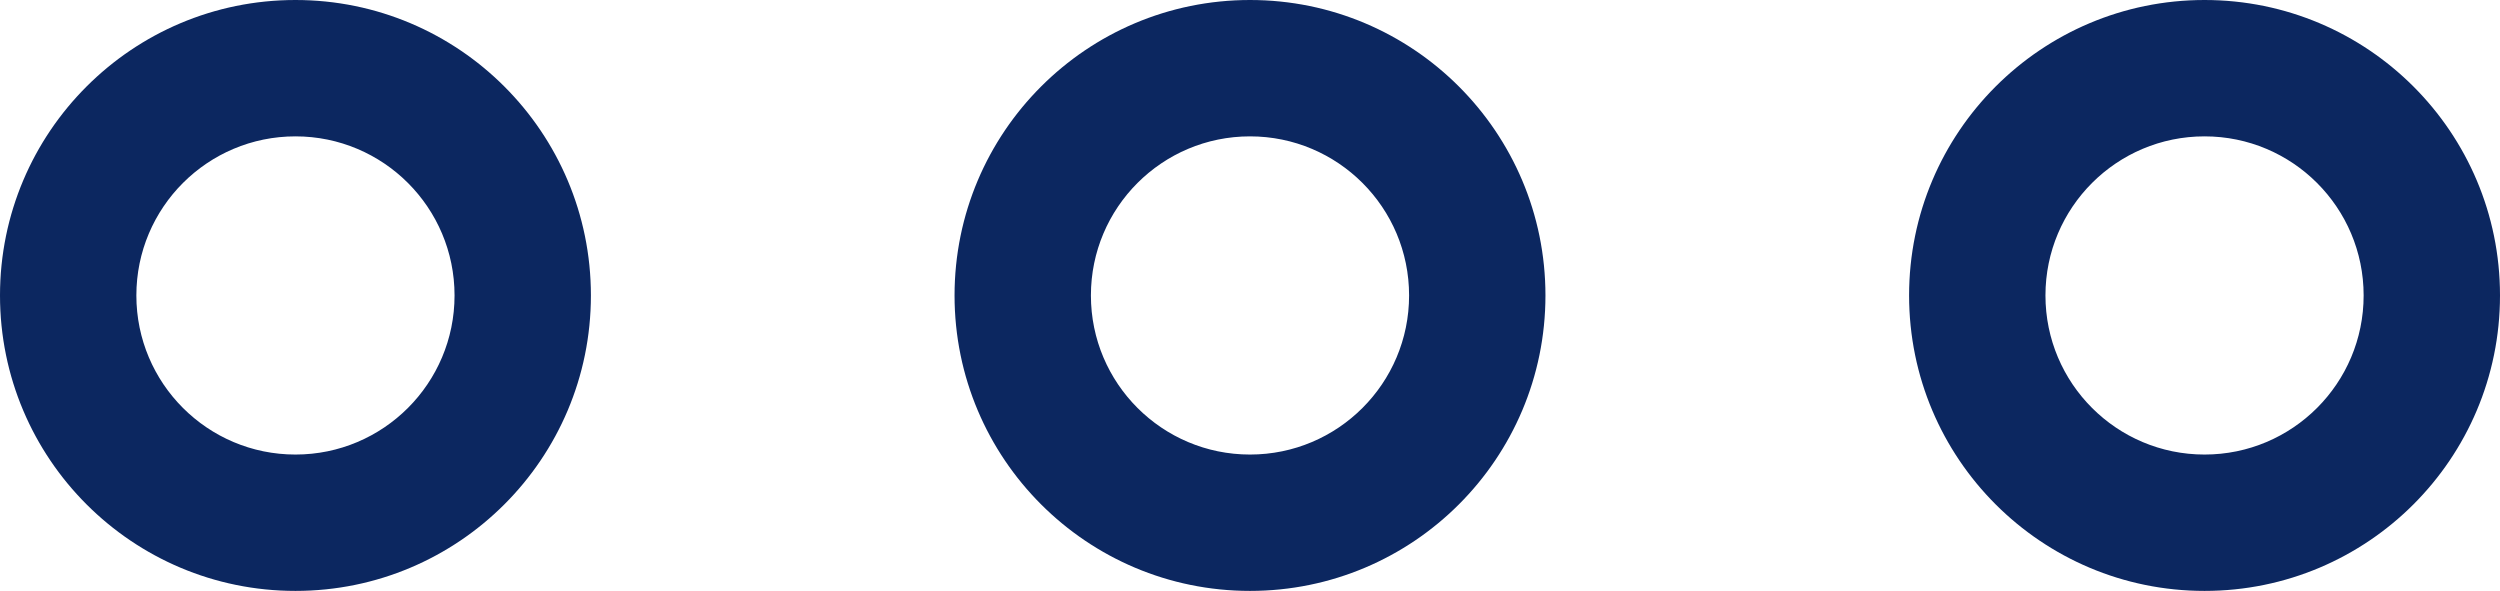
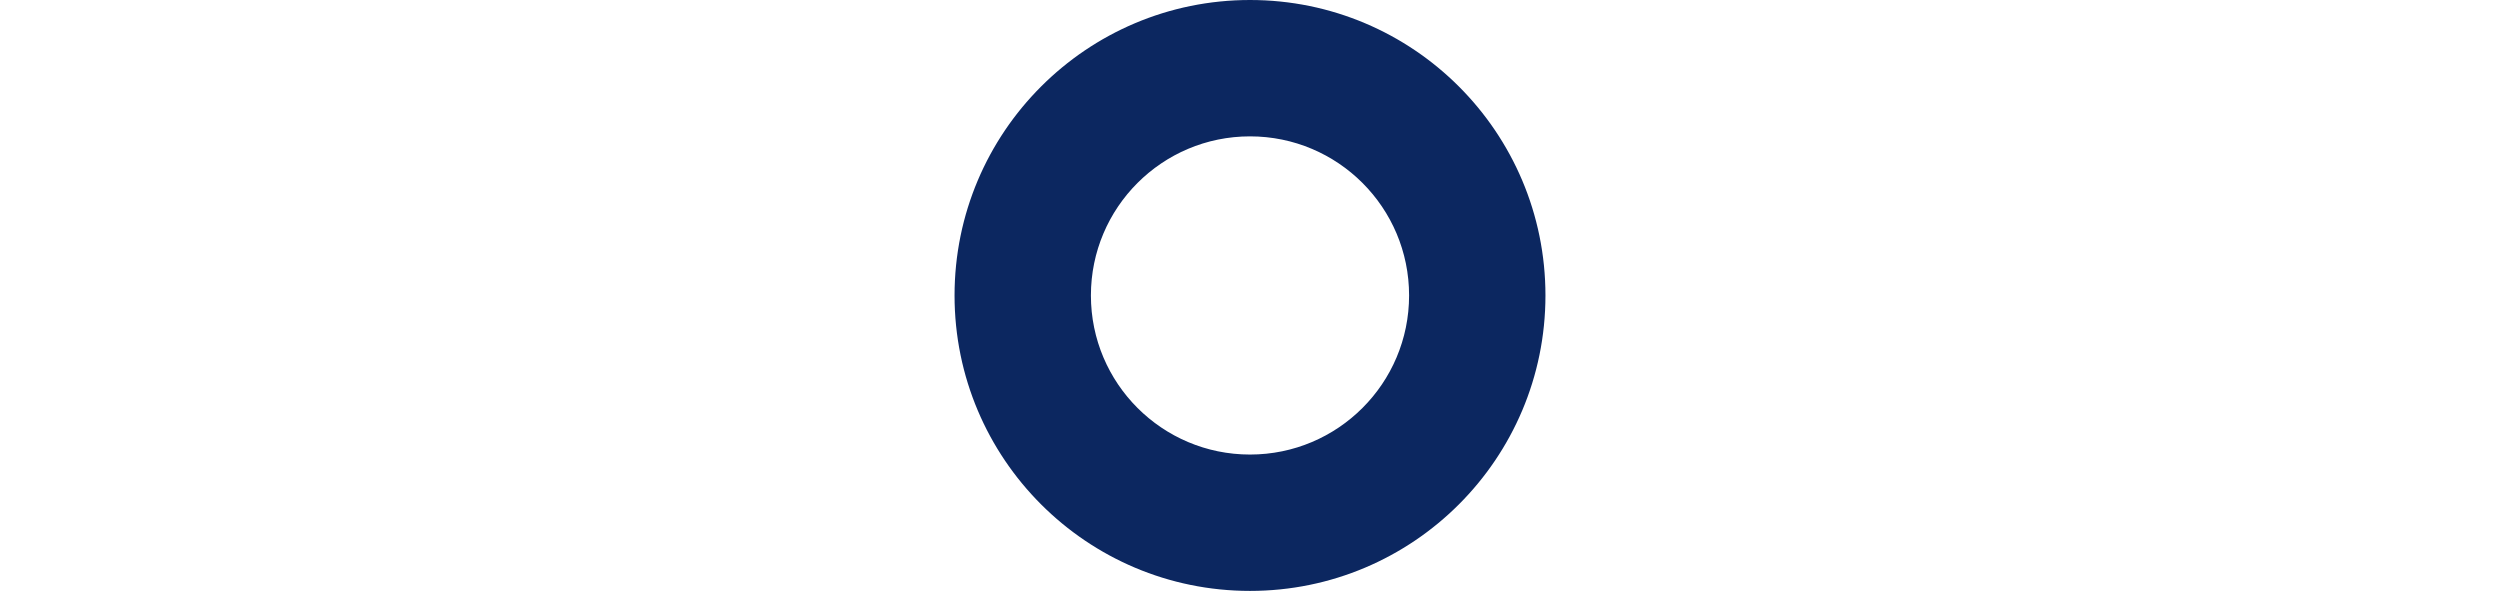
<svg xmlns="http://www.w3.org/2000/svg" width="55" height="13" viewBox="0 0 55 13" fill="none">
-   <path fill-rule="evenodd" clip-rule="evenodd" d="M6.5 13C10.09 13 13 10.09 13 6.5C13 2.91 10.09 0 6.5 0C2.91 0 0 2.91 0 6.5C0 10.09 2.91 13 6.5 13ZM6.5 10C8.433 10 10 8.433 10 6.5C10 4.567 8.433 3 6.5 3C4.567 3 3 4.567 3 6.5C3 8.433 4.567 10 6.5 10Z" fill="#0C2760" />
  <path fill-rule="evenodd" clip-rule="evenodd" d="M27.5 13C31.09 13 34 10.09 34 6.5C34 2.91 31.09 0 27.5 0C23.91 0 21 2.91 21 6.5C21 10.09 23.91 13 27.5 13ZM27.5 10C29.433 10 31 8.433 31 6.5C31 4.567 29.433 3 27.5 3C25.567 3 24 4.567 24 6.5C24 8.433 25.567 10 27.5 10Z" fill="#0C2760" />
-   <path fill-rule="evenodd" clip-rule="evenodd" d="M48.5 13C52.09 13 55 10.09 55 6.5C55 2.91 52.09 0 48.5 0C44.91 0 42 2.91 42 6.5C42 10.09 44.91 13 48.5 13ZM48.5 10C50.433 10 52 8.433 52 6.5C52 4.567 50.433 3 48.5 3C46.567 3 45 4.567 45 6.5C45 8.433 46.567 10 48.5 10Z" fill="#0C2760" />
</svg>